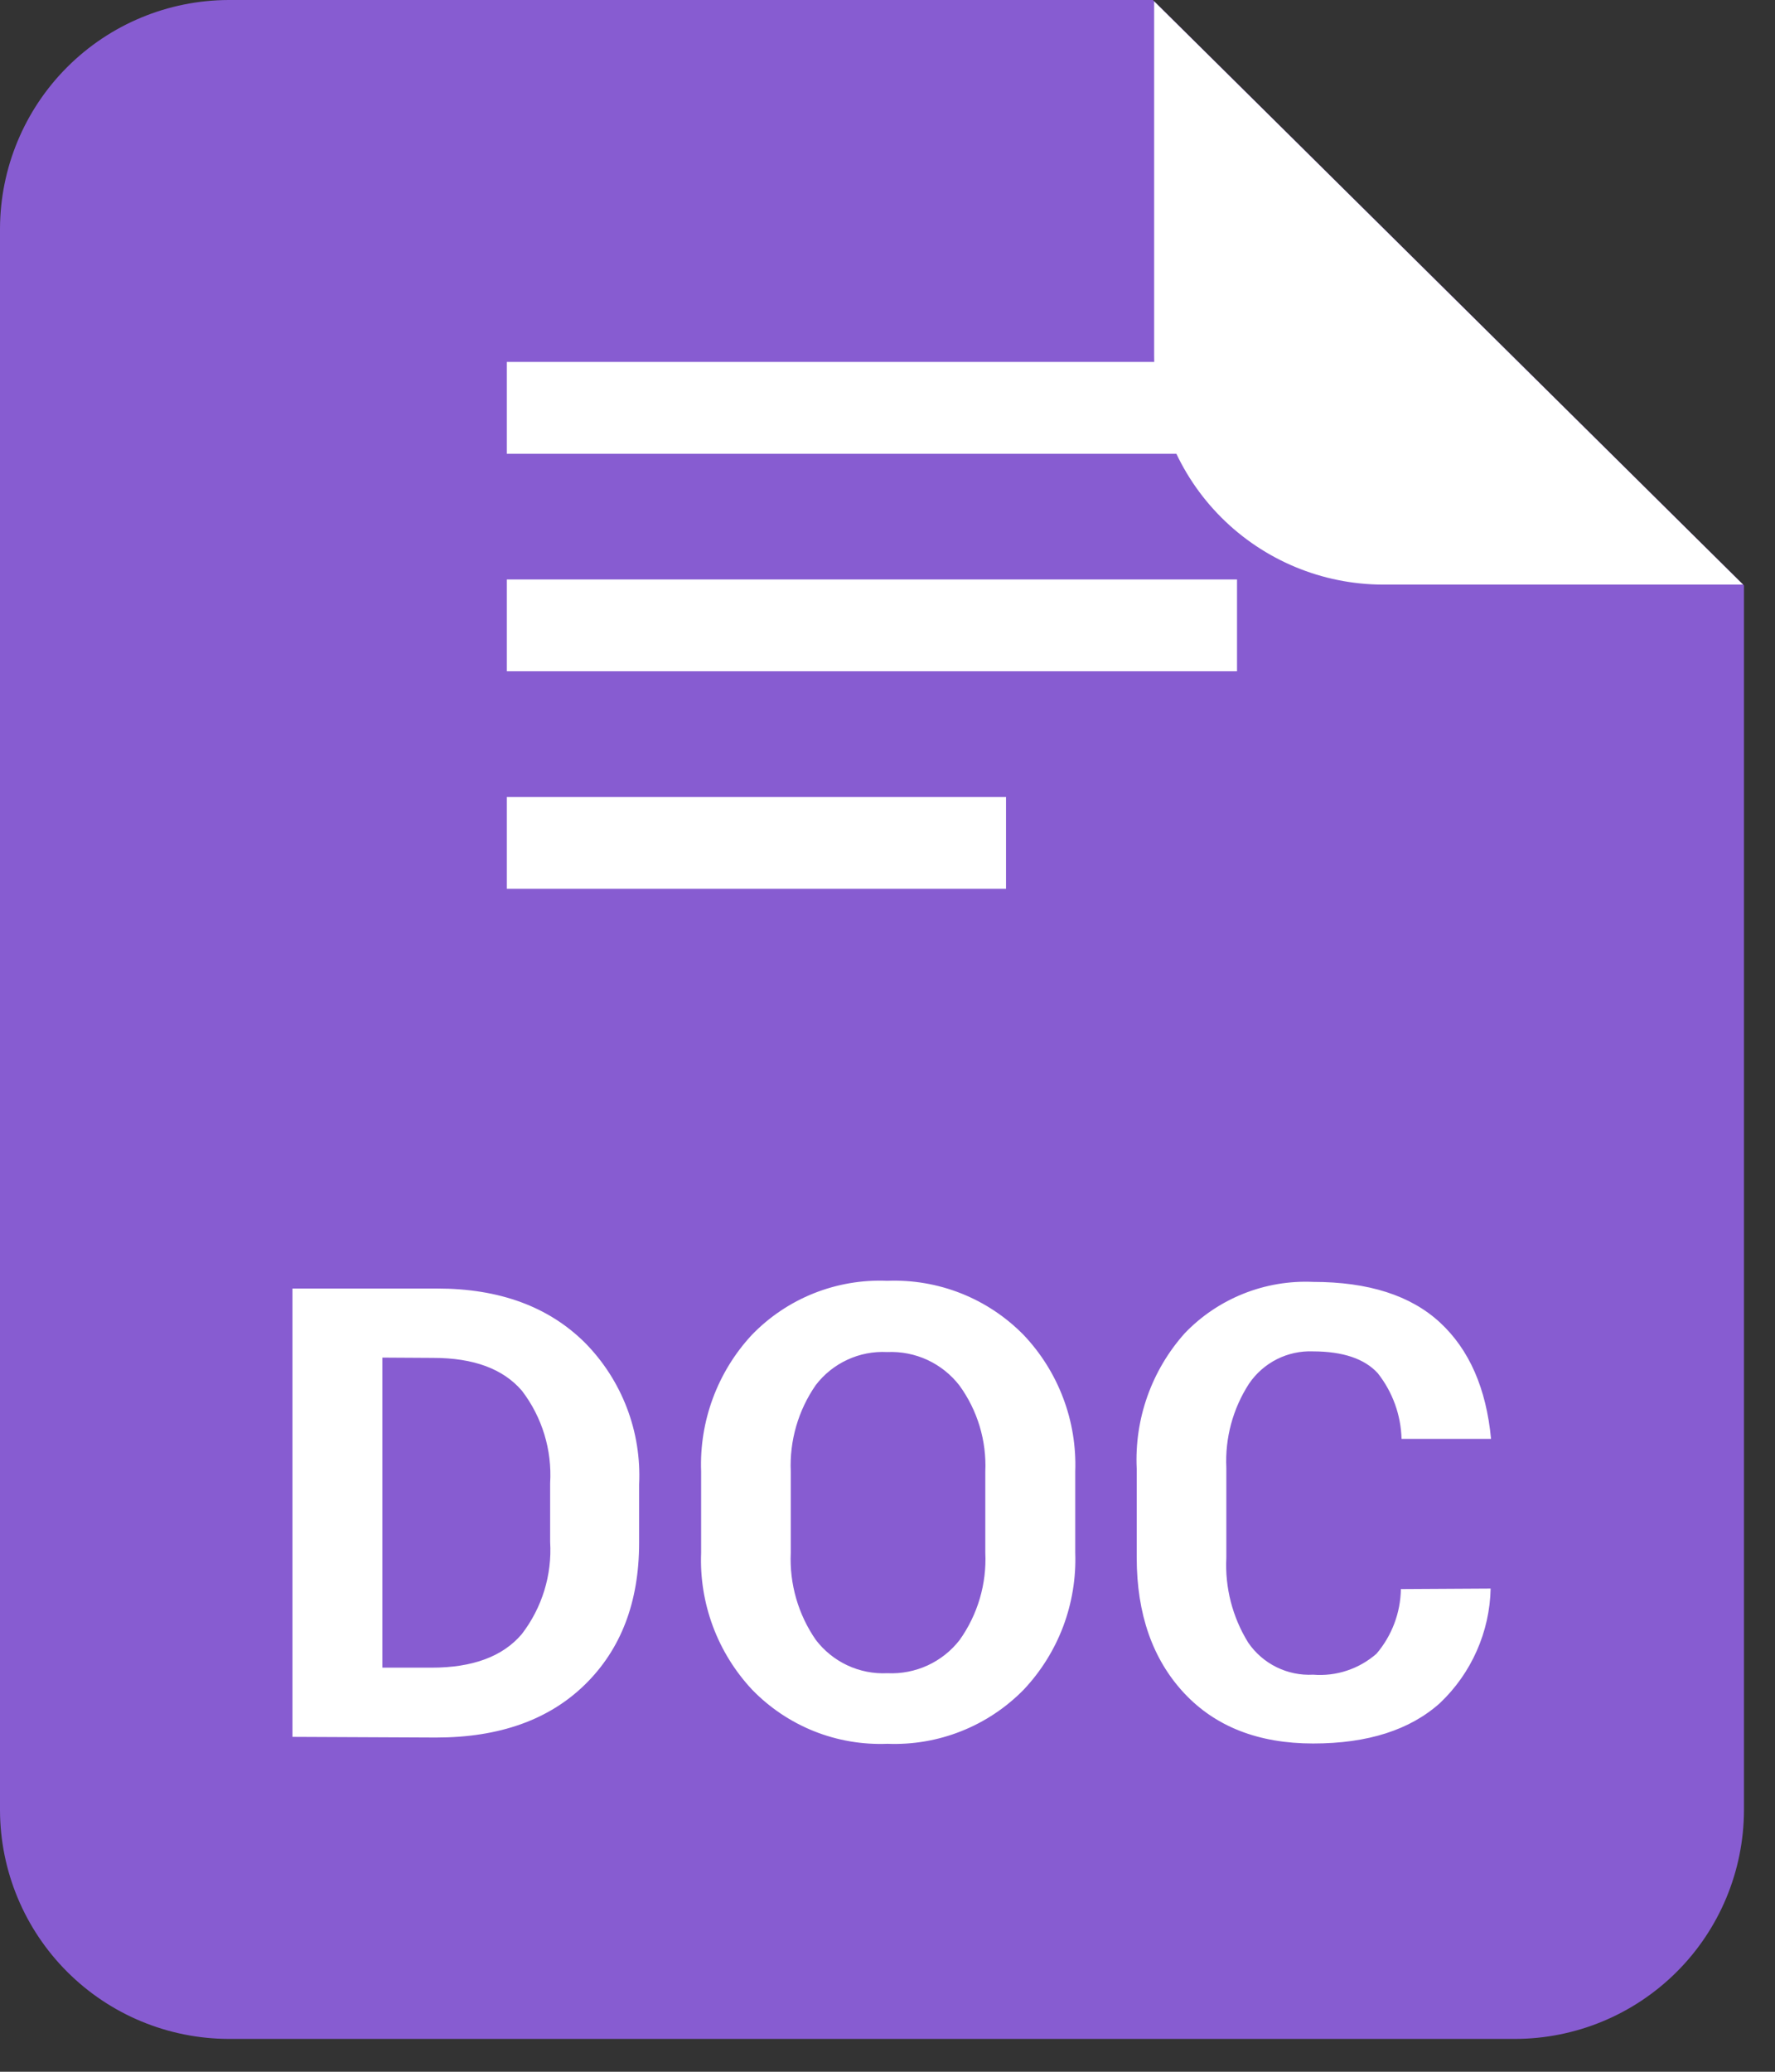
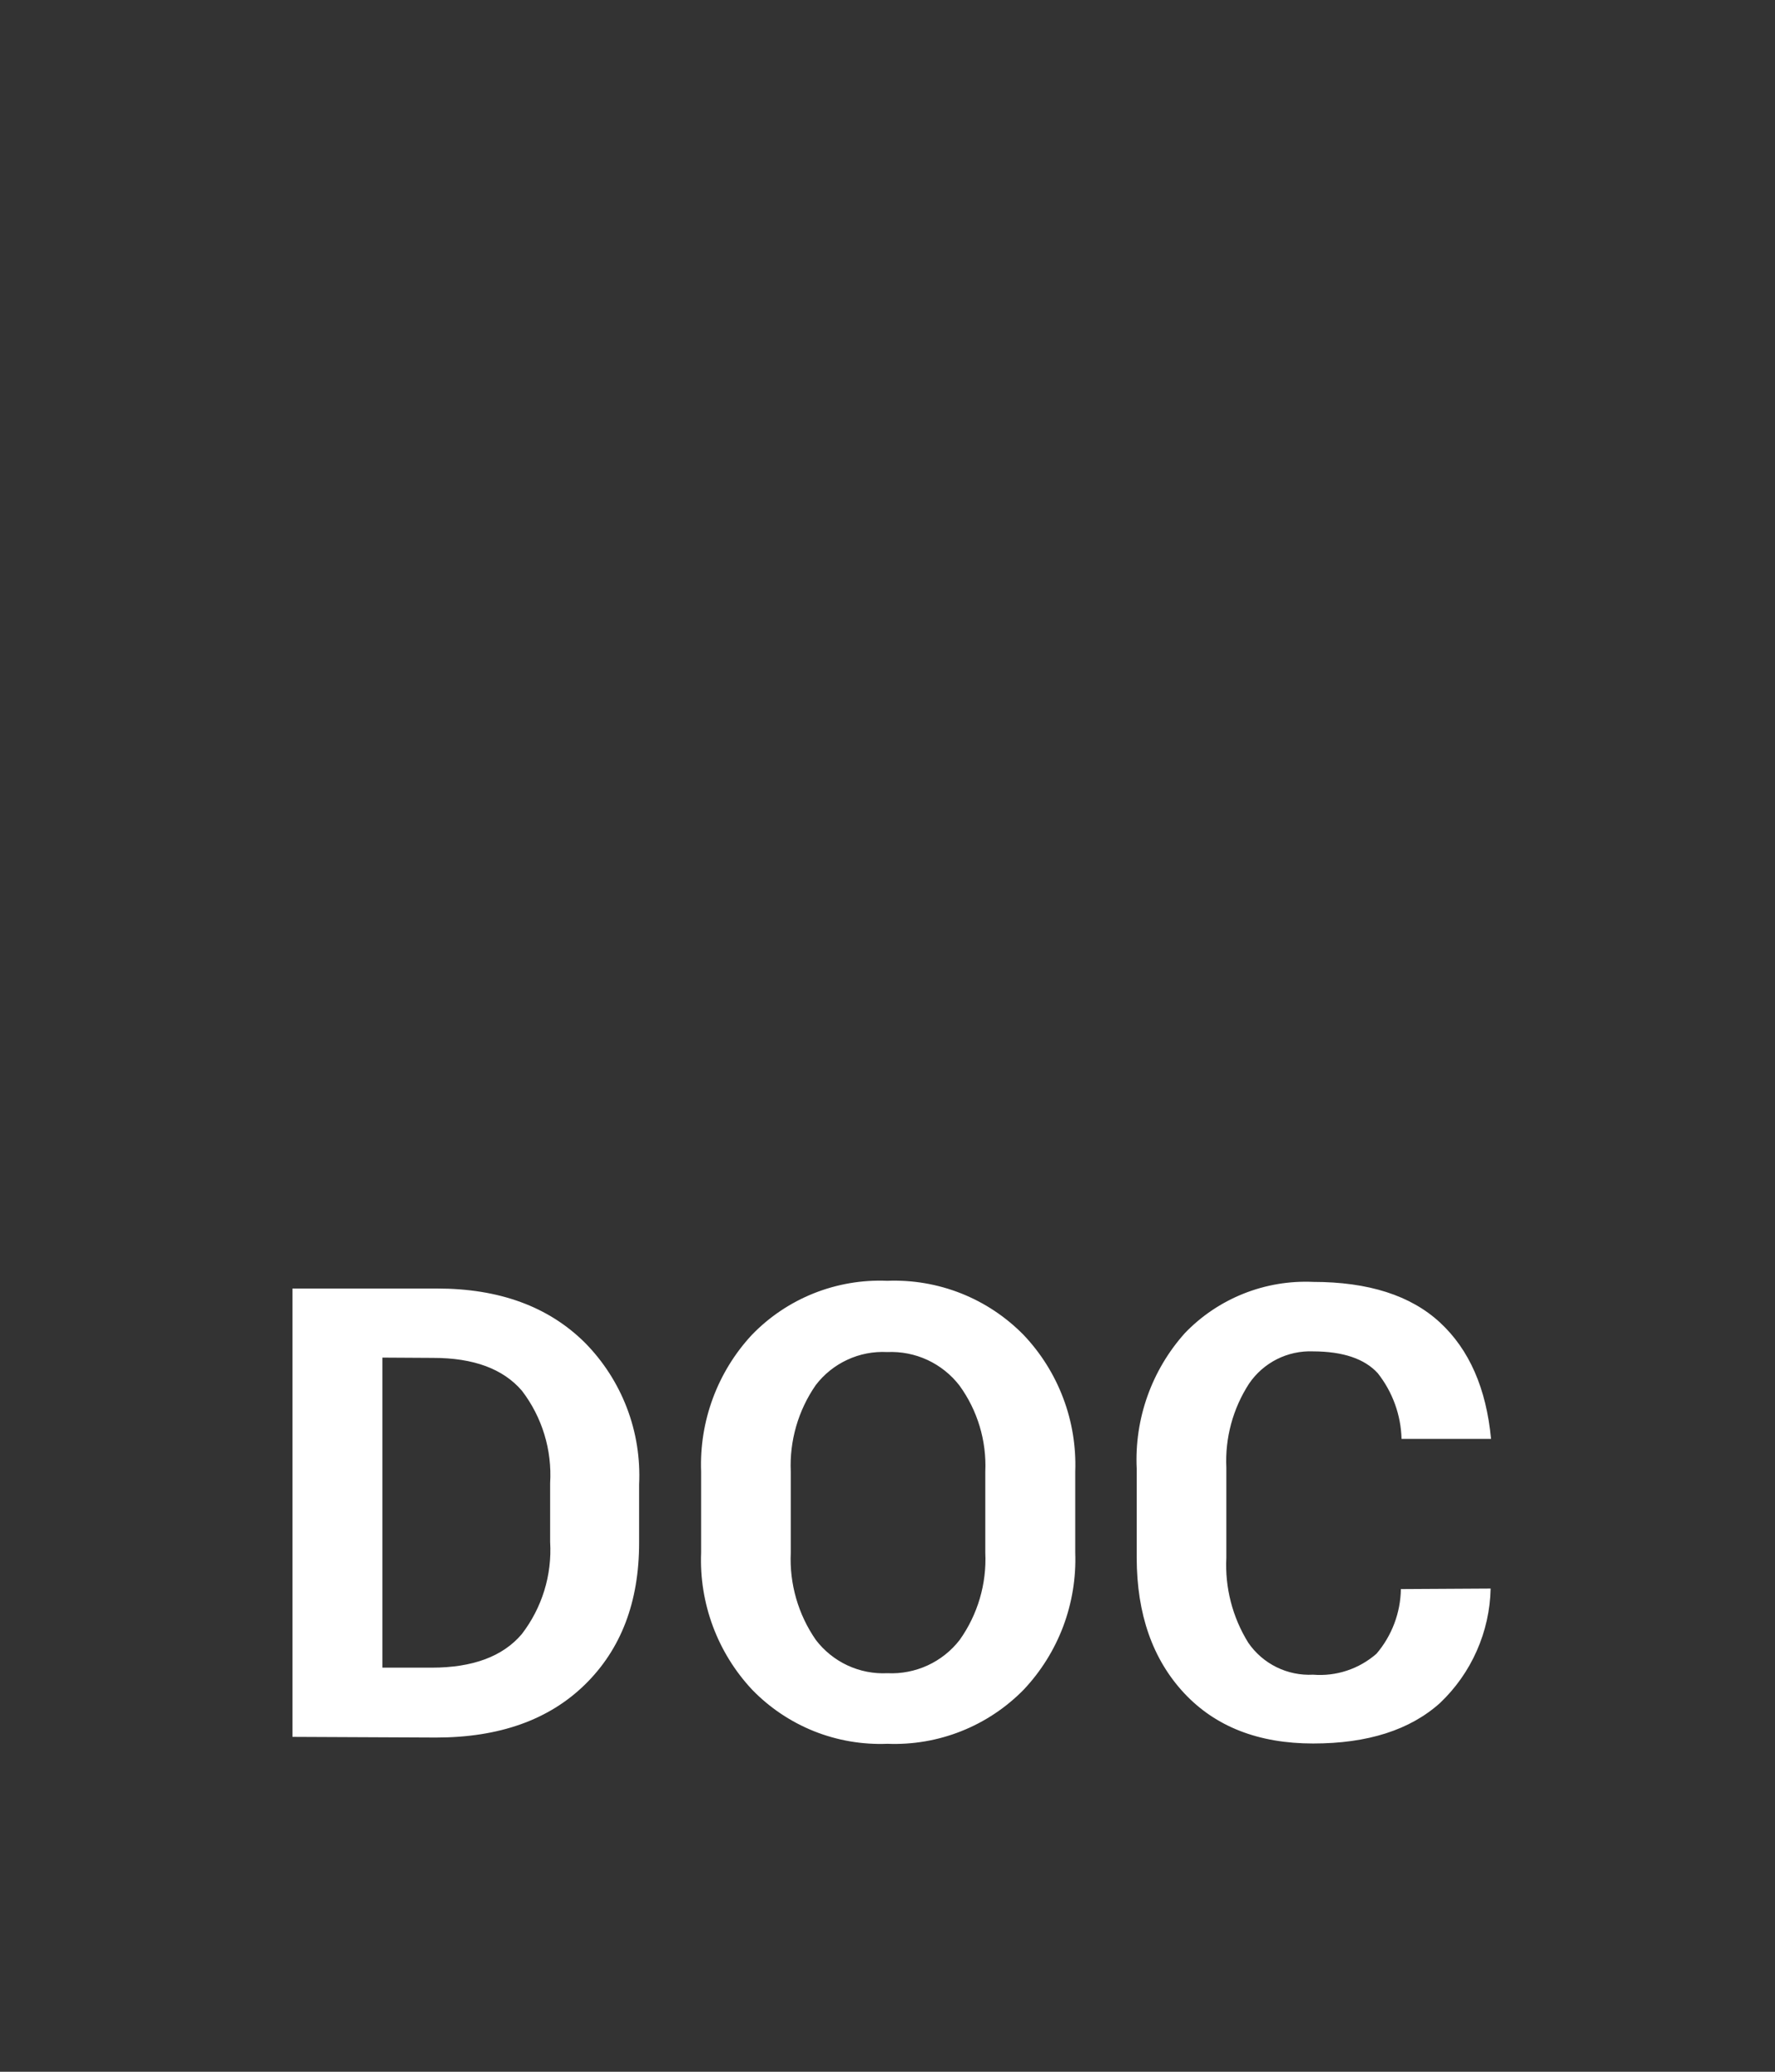
<svg xmlns="http://www.w3.org/2000/svg" width="48" height="56" viewBox="0 0 48 56" fill="none">
  <rect x="0" y="0" width="48" height="56" fill="#333333" stroke="none" />
-   <path fill-rule="evenodd" clip-rule="evenodd" d="M6.181 0H31.178L47.161 15.824V48.932C47.156 50.572 46.502 52.144 45.34 53.302C44.179 54.46 42.606 55.111 40.966 55.112H6.181C4.543 55.107 2.974 54.455 1.816 53.297C0.658 52.139 0.005 50.57 0 48.932V6.18C0.005 4.543 0.658 2.973 1.816 1.815C2.974 0.657 4.543 0.005 6.181 0Z" fill="#875CD1" />
  <path d="M7.909 46.948V34.829H11.82C13.502 34.829 14.834 35.317 15.818 36.294C16.314 36.796 16.701 37.397 16.953 38.057C17.205 38.716 17.317 39.421 17.283 40.127V41.701C17.283 43.302 16.794 44.58 15.818 45.535C14.842 46.489 13.499 46.966 11.79 46.966L7.909 46.948ZM10.34 36.696V45.077H11.673C12.784 45.077 13.595 44.775 14.108 44.173C14.658 43.46 14.931 42.574 14.877 41.676V40.09C14.931 39.194 14.661 38.307 14.115 37.593C13.607 37 12.808 36.704 11.713 36.704L10.34 36.696ZM29.077 41.972C29.101 42.65 28.99 43.326 28.752 43.961C28.513 44.595 28.15 45.176 27.685 45.67C27.207 46.158 26.632 46.541 25.997 46.793C25.362 47.046 24.681 47.162 23.998 47.135C23.319 47.162 22.642 47.046 22.011 46.794C21.38 46.541 20.809 46.158 20.337 45.67C19.874 45.175 19.514 44.593 19.278 43.959C19.042 43.324 18.933 42.649 18.96 41.972V39.775C18.91 38.413 19.402 37.085 20.329 36.085C20.801 35.596 21.372 35.212 22.003 34.96C22.634 34.708 23.311 34.592 23.991 34.62C24.674 34.593 25.356 34.709 25.992 34.961C26.627 35.213 27.203 35.596 27.682 36.085C28.148 36.576 28.512 37.156 28.751 37.79C28.991 38.423 29.101 39.098 29.077 39.775V41.972ZM26.645 39.775C26.681 38.944 26.435 38.124 25.946 37.451C25.717 37.154 25.419 36.917 25.079 36.759C24.739 36.602 24.365 36.529 23.991 36.546C23.62 36.527 23.25 36.598 22.913 36.755C22.576 36.911 22.282 37.147 22.057 37.443C21.585 38.126 21.348 38.945 21.384 39.775V41.972C21.346 42.81 21.584 43.637 22.061 44.326C22.287 44.622 22.581 44.859 22.918 45.016C23.256 45.173 23.626 45.245 23.998 45.227C24.372 45.245 24.745 45.172 25.086 45.016C25.426 44.859 25.724 44.623 25.953 44.326C26.44 43.641 26.684 42.812 26.645 41.972V39.775V39.775ZM40.31 42.939C40.298 43.518 40.171 44.09 39.936 44.62C39.702 45.151 39.365 45.629 38.945 46.029C38.132 46.761 36.987 47.127 35.51 47.127C34.033 47.127 32.87 46.673 32.021 45.765C31.169 44.85 30.741 43.63 30.739 42.104V39.699C30.675 38.355 31.142 37.04 32.039 36.037C32.485 35.572 33.026 35.208 33.625 34.969C34.223 34.73 34.866 34.621 35.51 34.65C37.006 34.65 38.15 35.016 38.941 35.748C39.732 36.48 40.192 37.529 40.321 38.893H37.901C37.884 38.247 37.658 37.624 37.257 37.117C36.9 36.727 36.318 36.53 35.51 36.528C35.171 36.514 34.834 36.587 34.531 36.739C34.228 36.892 33.969 37.119 33.778 37.399C33.34 38.074 33.125 38.869 33.163 39.673V42.104C33.122 42.913 33.329 43.715 33.756 44.403C33.95 44.685 34.213 44.913 34.52 45.064C34.827 45.215 35.168 45.285 35.51 45.267C35.819 45.292 36.13 45.255 36.424 45.157C36.719 45.06 36.99 44.904 37.224 44.7C37.64 44.212 37.873 43.594 37.883 42.953L40.31 42.939Z" fill="white" />
-   <path fill-rule="evenodd" clip-rule="evenodd" d="M13.705 9.783H33.452V12.265H13.705V9.783ZM13.705 21.543H27.205V24.025H13.705V21.543ZM13.705 15.663H33.452V18.145H13.705V15.663Z" fill="white" />
-   <path fill-rule="evenodd" clip-rule="evenodd" d="M47.136 15.802H37.392C35.755 15.797 34.186 15.145 33.028 13.988C31.87 12.831 31.217 11.262 31.211 9.625V0.037L47.136 15.802Z" fill="white" />
</svg>